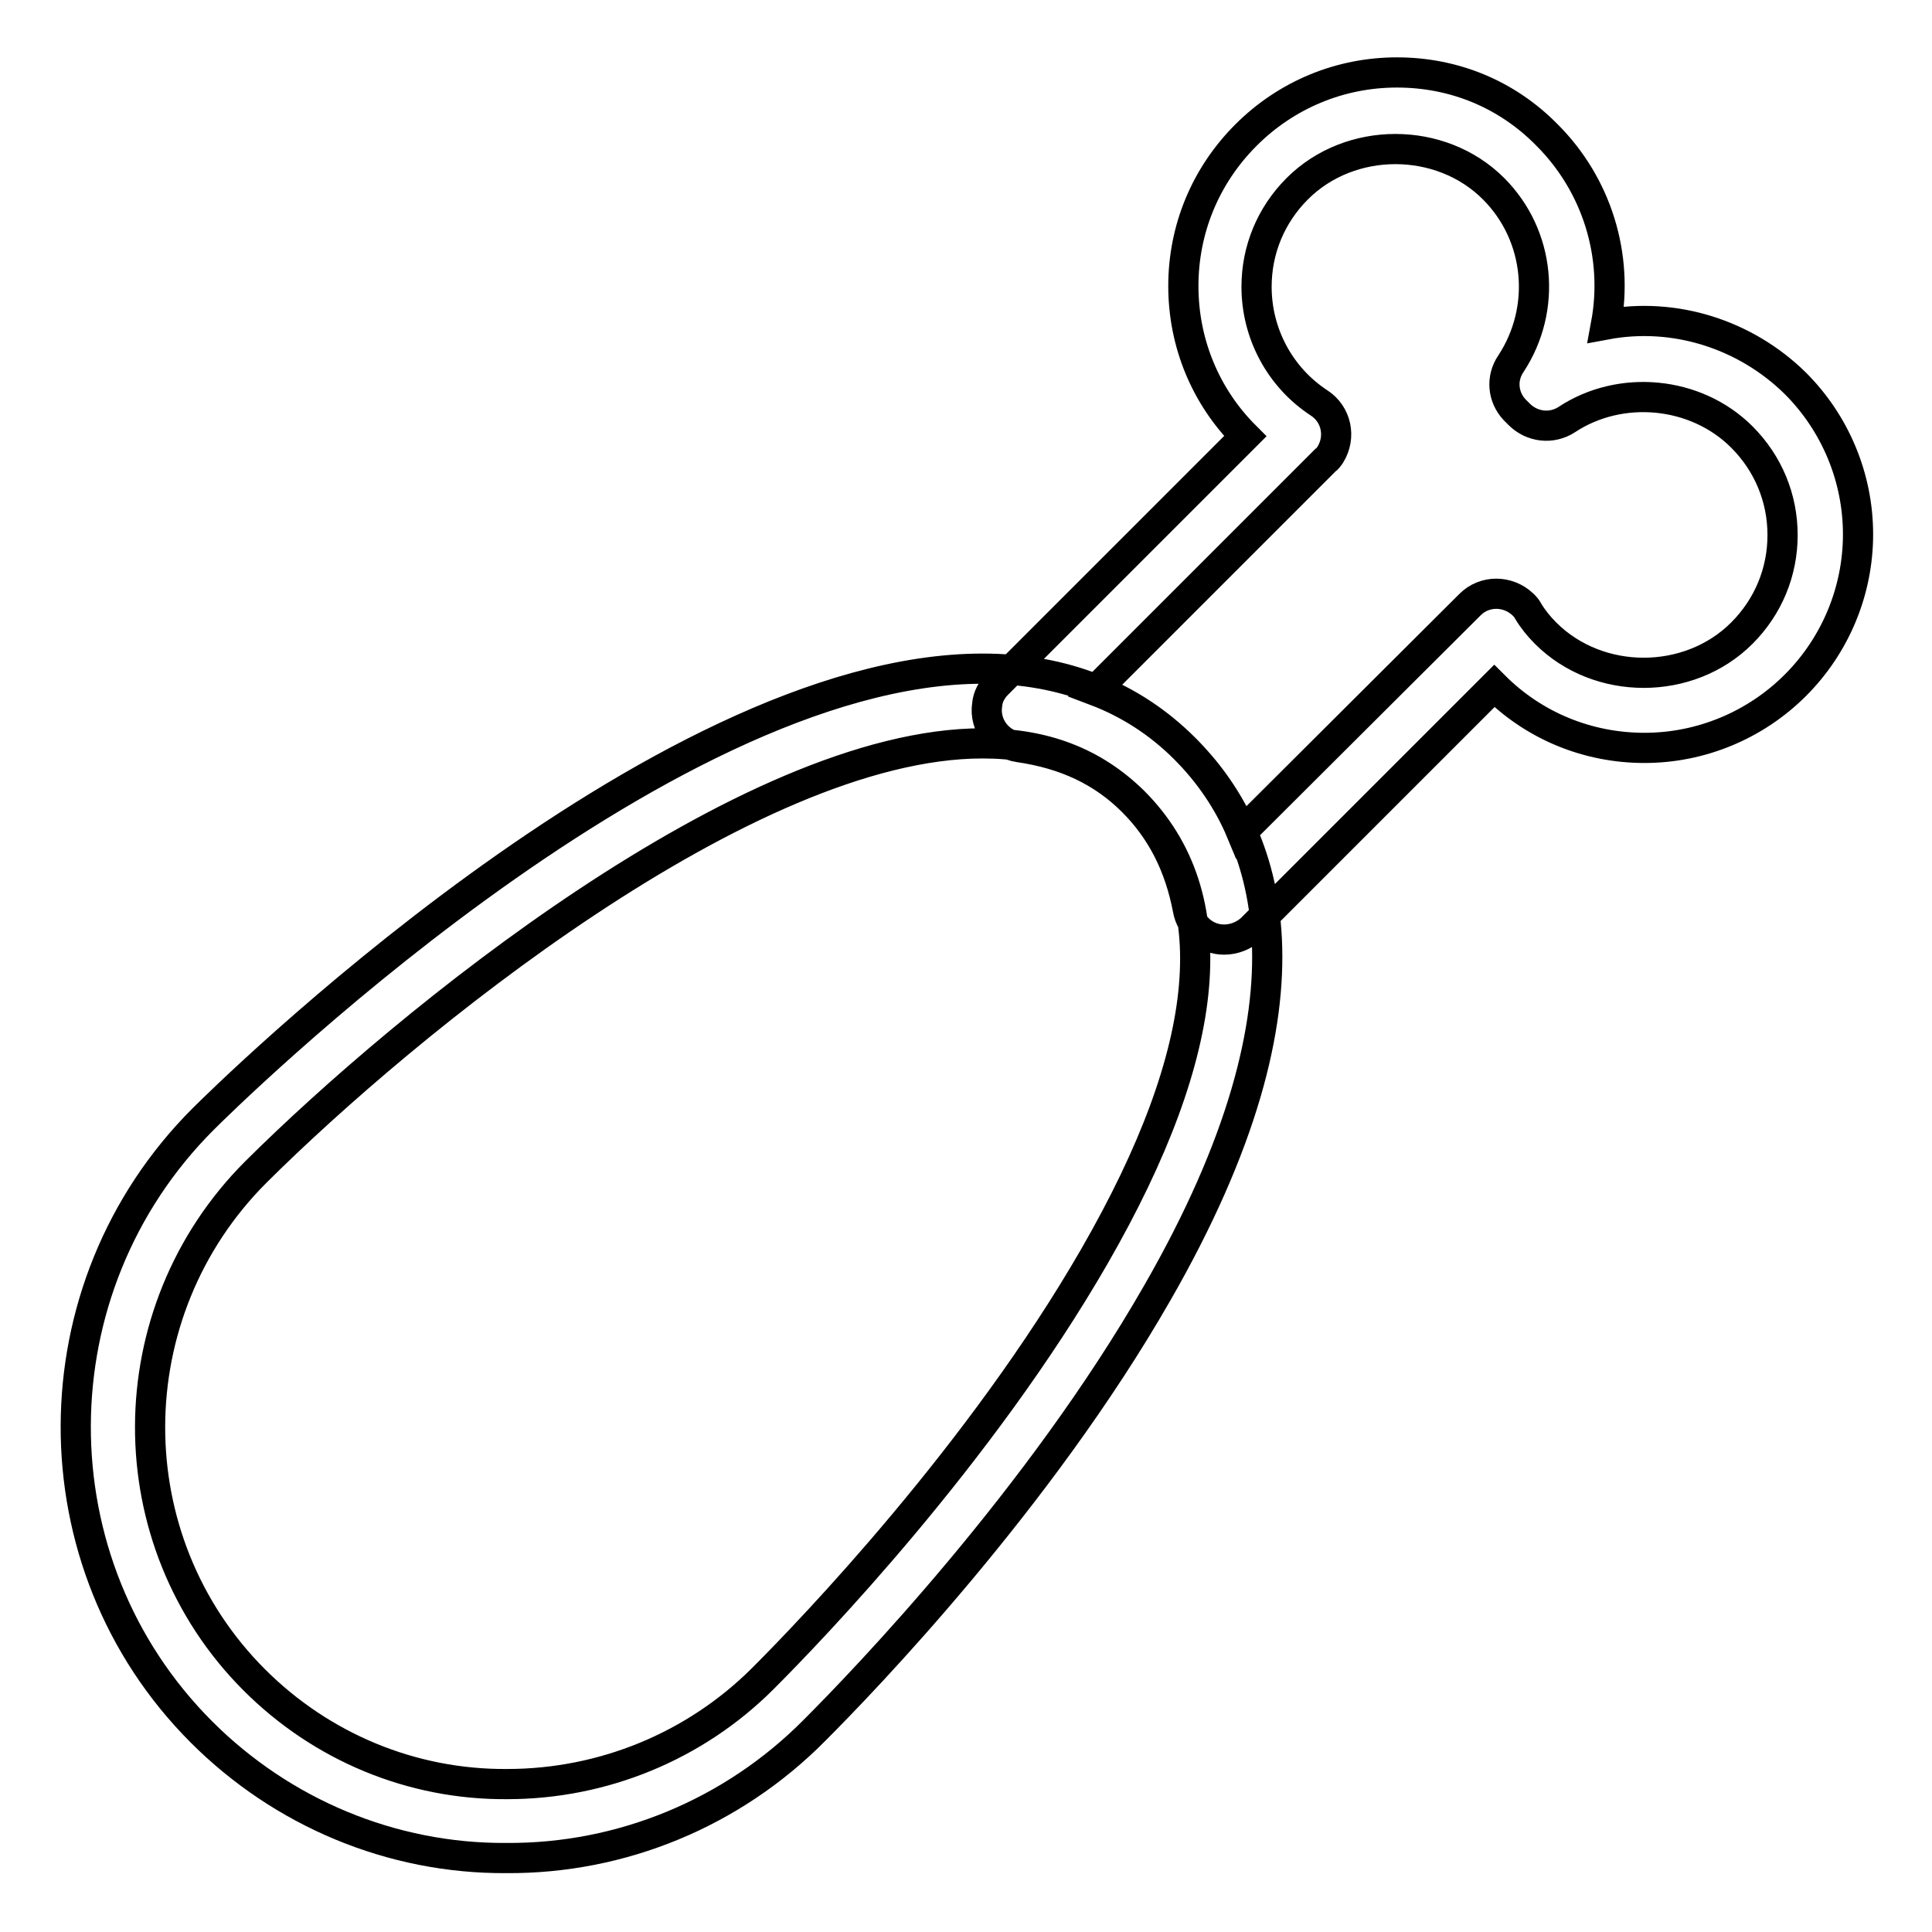
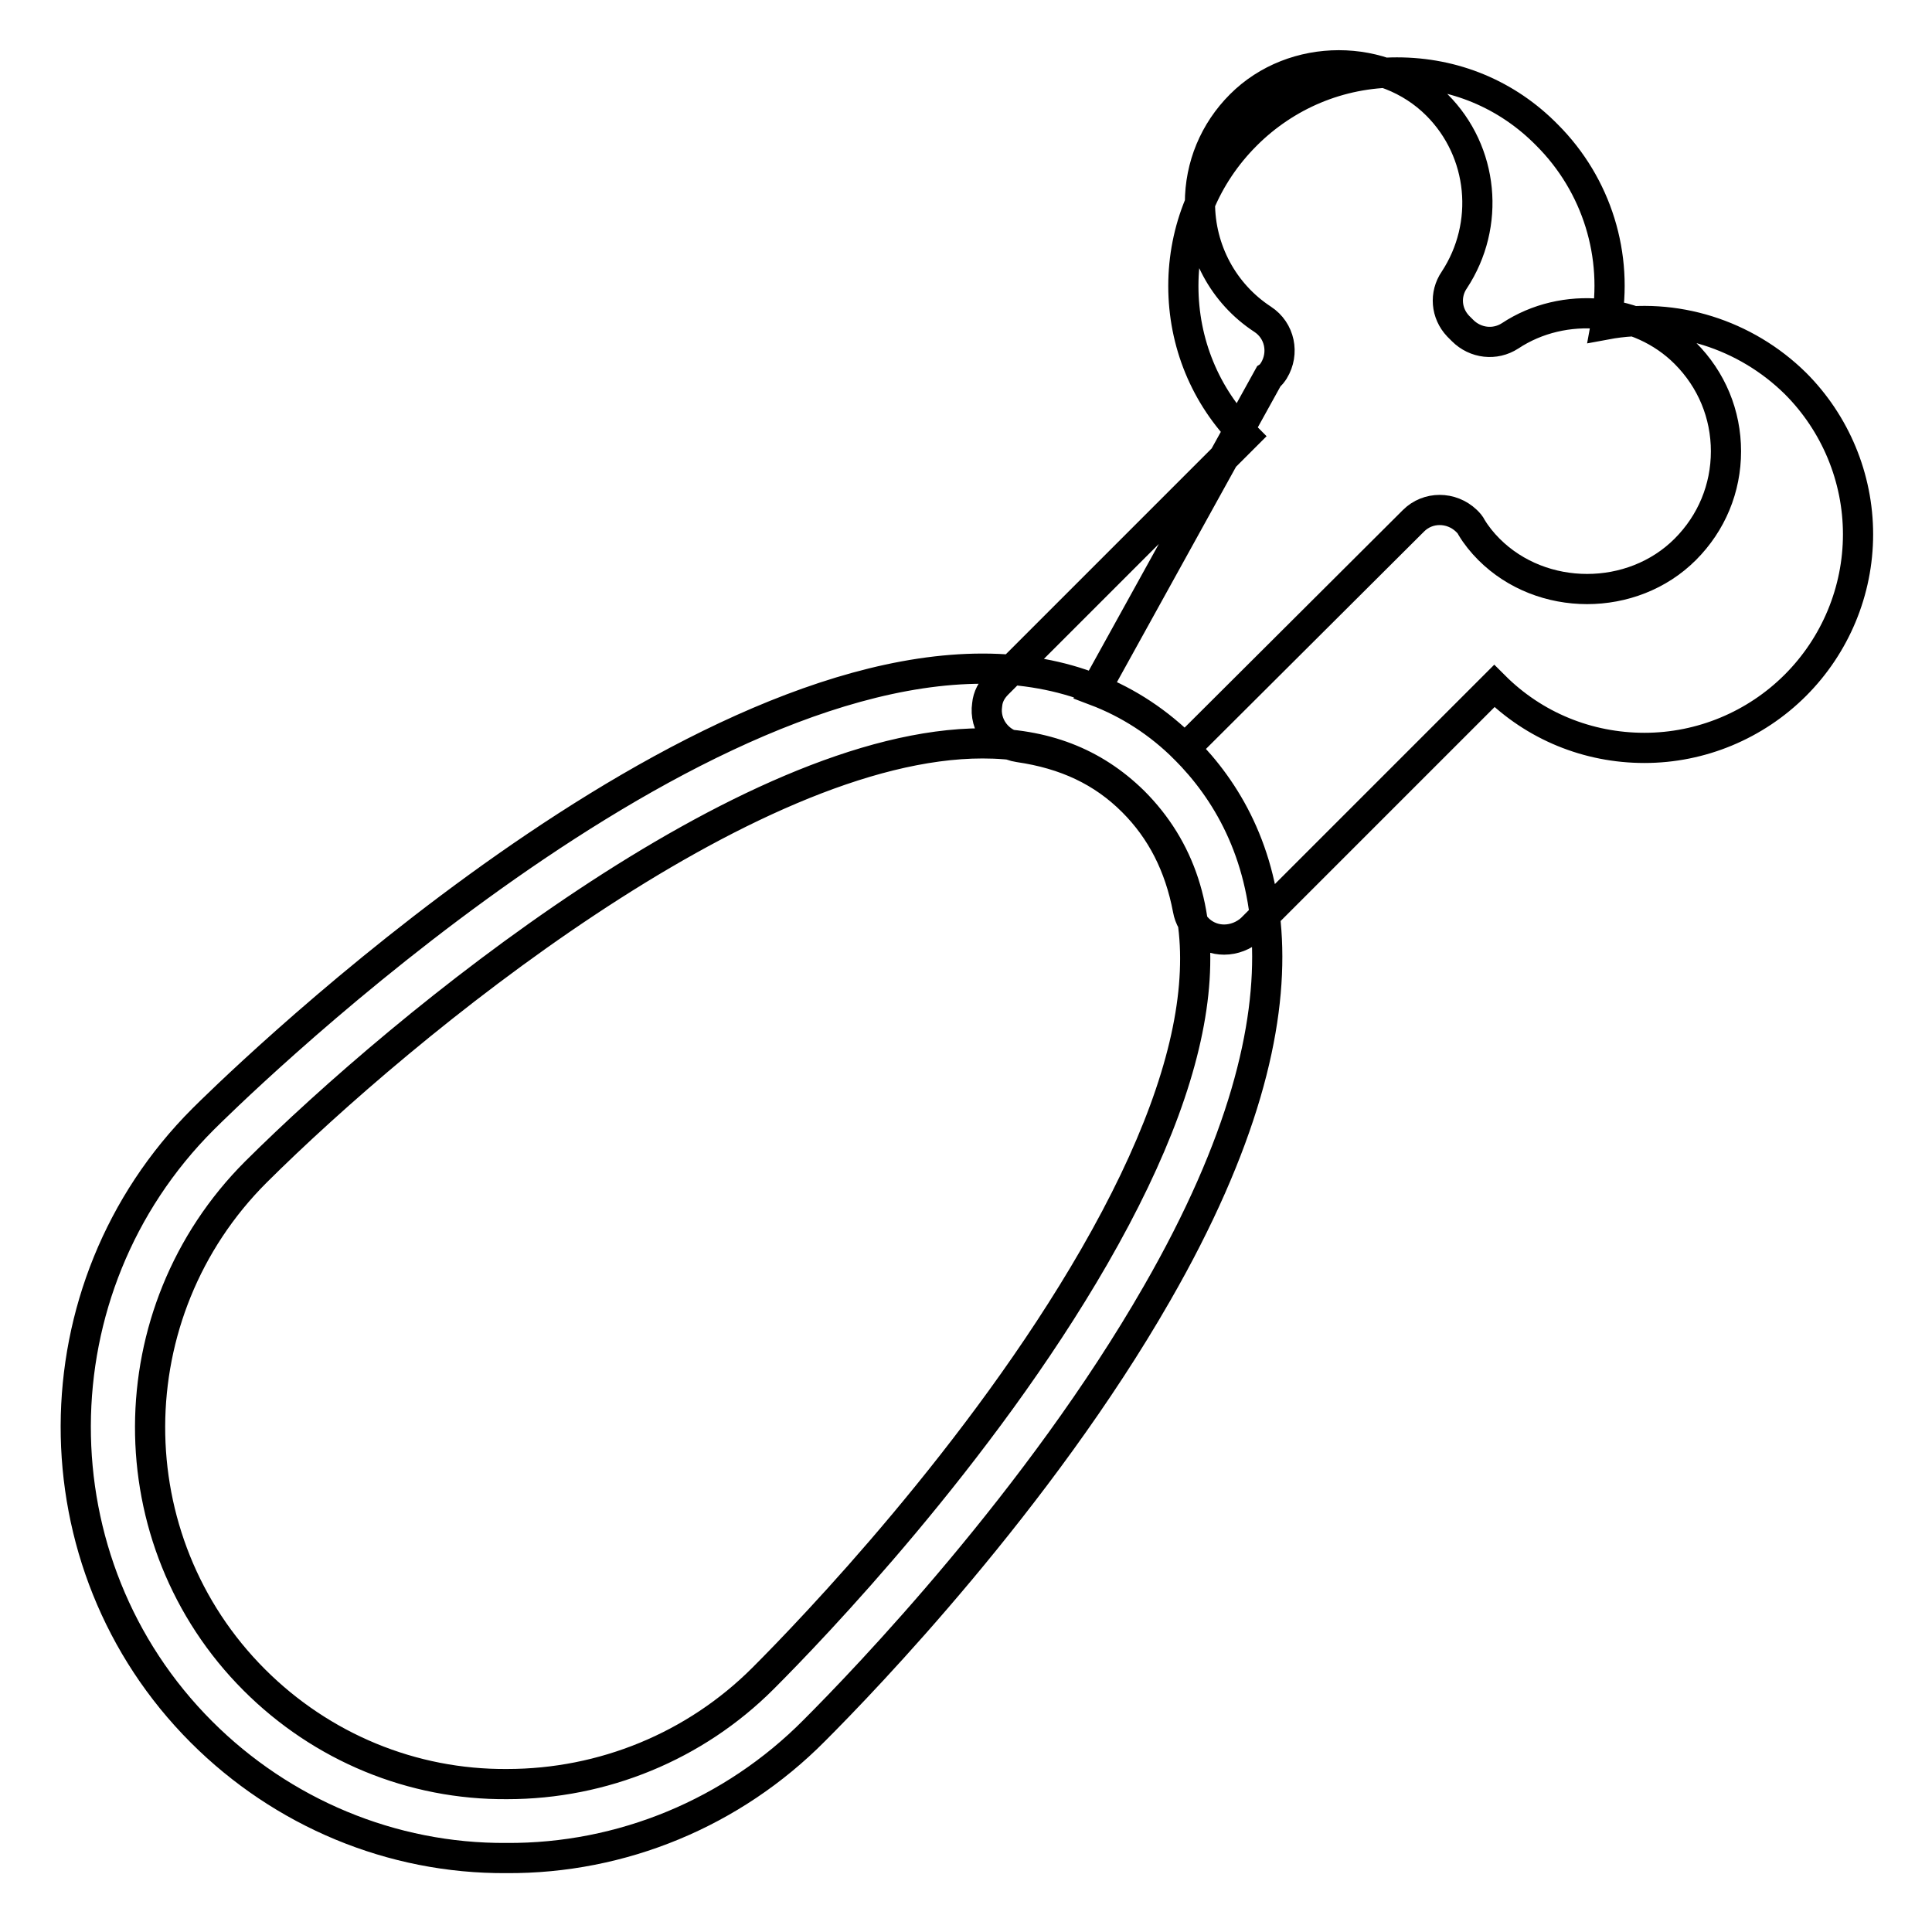
<svg xmlns="http://www.w3.org/2000/svg" version="1.1" x="0px" y="0px" viewBox="0 0 256 256" enable-background="new 0 0 256 256" xml:space="preserve">
  <g>
-     <path stroke-width="4" fill-opacity="0" stroke="#000000" d="M67.1,246.2c-15.2,0.1-29.7-6-40.4-16.7c-22.3-22.3-22.2-58.8,0.2-81.2c2.4-2.4,60.2-59.7,103.3-59.7 c10.8,0,19.8,3.6,26.8,10.6c11,11,19.2,32.4-3.7,72.2c-15.6,27.2-38.7,51.2-45.4,57.9C97.1,240.2,82.4,246.3,67.1,246.2L67.1,246.2 z M130.2,98.5c-31.2,0-76.6,37.2-96.3,56.8c-18.6,18.6-18.7,48.8-0.2,67.3c8.9,8.9,20.9,13.9,33.5,13.8c12.7,0,24.9-5,33.9-14 c6.5-6.5,28.8-29.7,43.9-55.9c15.9-27.6,17.6-47.9,5.2-60.3C144.9,101,138.4,98.5,130.2,98.5z M162.2,124.5c-2.4,0-4.4-1.7-4.8-4 c-1.1-5.8-3.5-10.5-7.3-14.3c-4-4-8.9-6.3-15.1-7.2c-2.7-0.4-4.6-2.9-4.2-5.6c0.1-1.1,0.6-2,1.4-2.8l32.8-32.8 c-5.3-5.3-8.2-12.4-8.2-19.9c0-7.5,2.9-14.6,8.3-20c5.3-5.3,12.4-8.3,20-8.3s14.6,2.9,19.9,8.3c6.6,6.6,9.5,16,7.8,25.1 c9.1-1.7,18.5,1.3,25.1,7.8c5.3,5.3,8.3,12.5,8.3,20c0,7.5-3,14.7-8.3,20c-5.3,5.3-12.5,8.3-20,8.3c-7.5,0-14.6-2.9-19.9-8.2 l-32.2,32.2C164.8,124,163.5,124.5,162.2,124.5z M145.1,91.5c4.5,1.7,8.5,4.3,11.9,7.7c3.2,3.2,5.8,7,7.5,11.1l30.3-30.2 c1.9-1.9,5-1.9,7,0c0.3,0.3,0.5,0.5,0.7,0.9c0.6,1,1.4,2,2.3,2.9c7,7,19,7,26,0c3.5-3.5,5.4-8.1,5.4-13s-1.9-9.5-5.4-13 c-6.1-6.1-16.1-7-23.2-2.3c-2,1.3-4.6,1-6.3-0.7l-0.6-0.6c-1.6-1.7-1.8-4.2-0.5-6.1c4.8-7.3,3.9-17-2.3-23.2c-7-7-19-7-26,0 c-3.5,3.5-5.4,8.1-5.4,13c0,6.2,3.1,12,8.3,15.4c2.3,1.5,2.9,4.5,1.5,6.8c-0.2,0.3-0.4,0.6-0.7,0.8L145.1,91.5L145.1,91.5z" />
+     <path stroke-width="4" fill-opacity="0" stroke="#000000" d="M67.1,246.2c-15.2,0.1-29.7-6-40.4-16.7c-22.3-22.3-22.2-58.8,0.2-81.2c2.4-2.4,60.2-59.7,103.3-59.7 c10.8,0,19.8,3.6,26.8,10.6c11,11,19.2,32.4-3.7,72.2c-15.6,27.2-38.7,51.2-45.4,57.9C97.1,240.2,82.4,246.3,67.1,246.2L67.1,246.2 z M130.2,98.5c-31.2,0-76.6,37.2-96.3,56.8c-18.6,18.6-18.7,48.8-0.2,67.3c8.9,8.9,20.9,13.9,33.5,13.8c12.7,0,24.9-5,33.9-14 c6.5-6.5,28.8-29.7,43.9-55.9c15.9-27.6,17.6-47.9,5.2-60.3C144.9,101,138.4,98.5,130.2,98.5z M162.2,124.5c-2.4,0-4.4-1.7-4.8-4 c-1.1-5.8-3.5-10.5-7.3-14.3c-4-4-8.9-6.3-15.1-7.2c-2.7-0.4-4.6-2.9-4.2-5.6c0.1-1.1,0.6-2,1.4-2.8l32.8-32.8 c-5.3-5.3-8.2-12.4-8.2-19.9c0-7.5,2.9-14.6,8.3-20c5.3-5.3,12.4-8.3,20-8.3s14.6,2.9,19.9,8.3c6.6,6.6,9.5,16,7.8,25.1 c9.1-1.7,18.5,1.3,25.1,7.8c5.3,5.3,8.3,12.5,8.3,20c0,7.5-3,14.7-8.3,20c-5.3,5.3-12.5,8.3-20,8.3c-7.5,0-14.6-2.9-19.9-8.2 l-32.2,32.2C164.8,124,163.5,124.5,162.2,124.5z M145.1,91.5c4.5,1.7,8.5,4.3,11.9,7.7l30.3-30.2 c1.9-1.9,5-1.9,7,0c0.3,0.3,0.5,0.5,0.7,0.9c0.6,1,1.4,2,2.3,2.9c7,7,19,7,26,0c3.5-3.5,5.4-8.1,5.4-13s-1.9-9.5-5.4-13 c-6.1-6.1-16.1-7-23.2-2.3c-2,1.3-4.6,1-6.3-0.7l-0.6-0.6c-1.6-1.7-1.8-4.2-0.5-6.1c4.8-7.3,3.9-17-2.3-23.2c-7-7-19-7-26,0 c-3.5,3.5-5.4,8.1-5.4,13c0,6.2,3.1,12,8.3,15.4c2.3,1.5,2.9,4.5,1.5,6.8c-0.2,0.3-0.4,0.6-0.7,0.8L145.1,91.5L145.1,91.5z" />
  </g>
</svg>